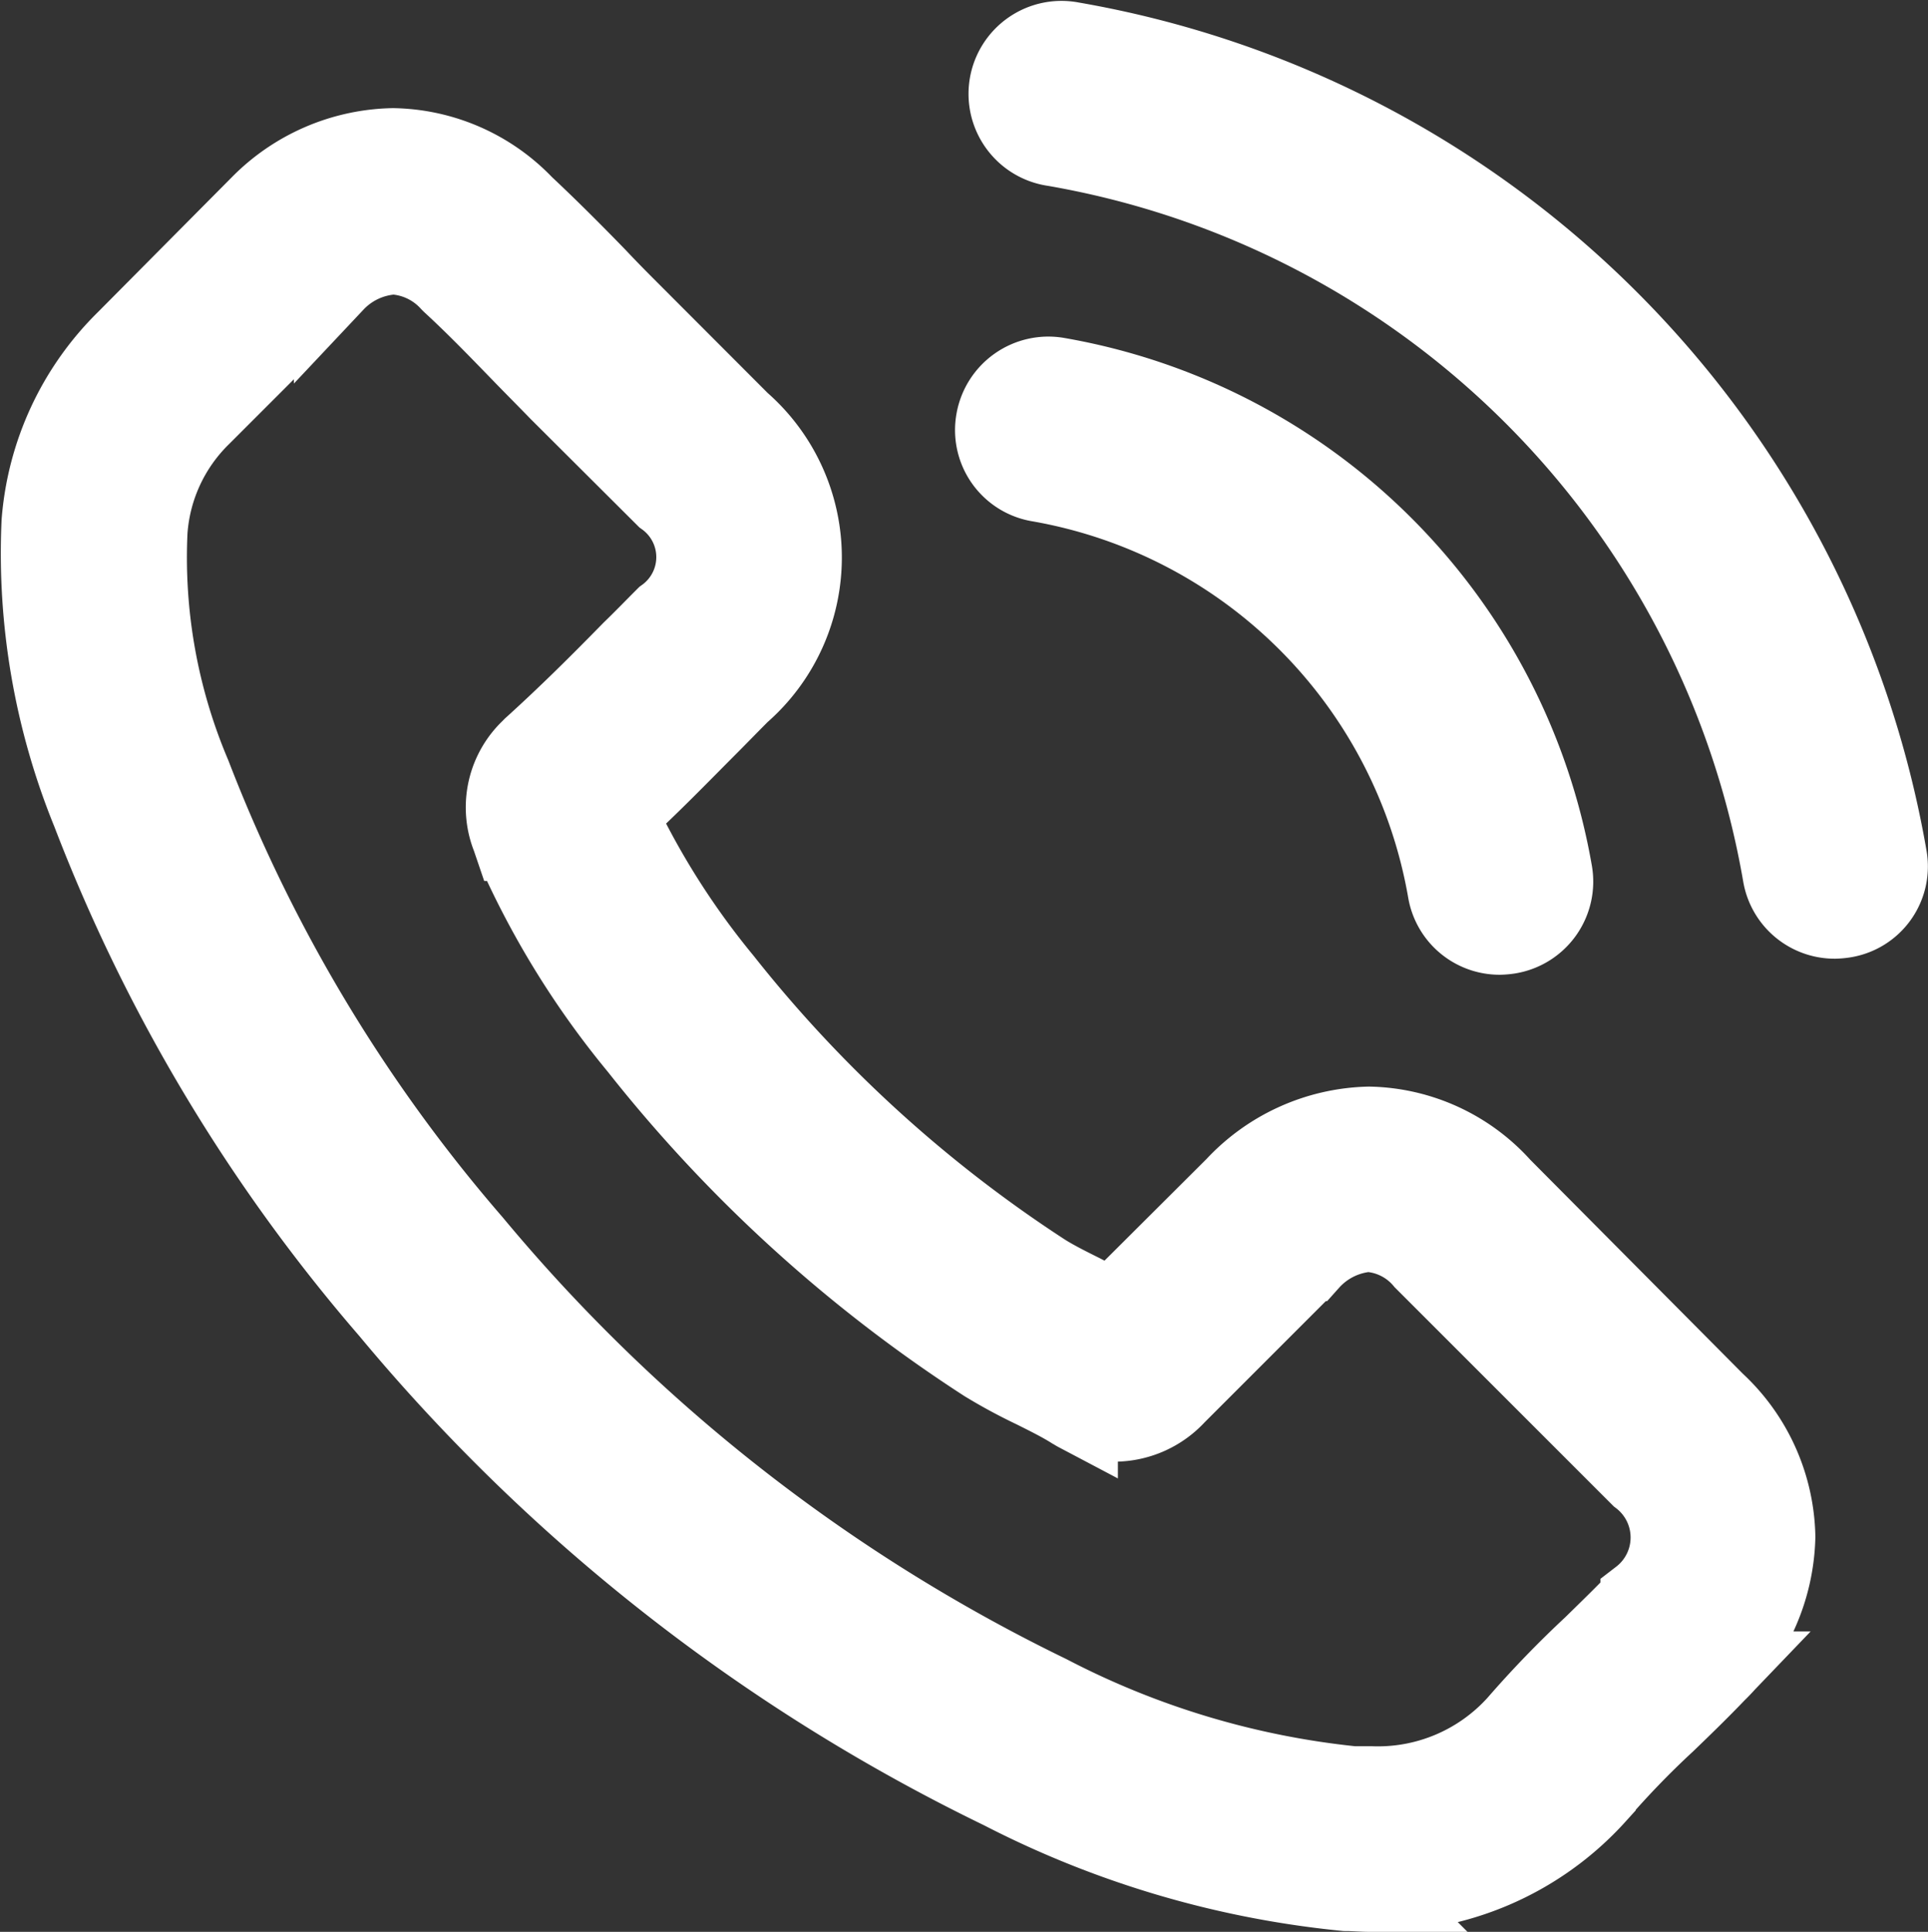
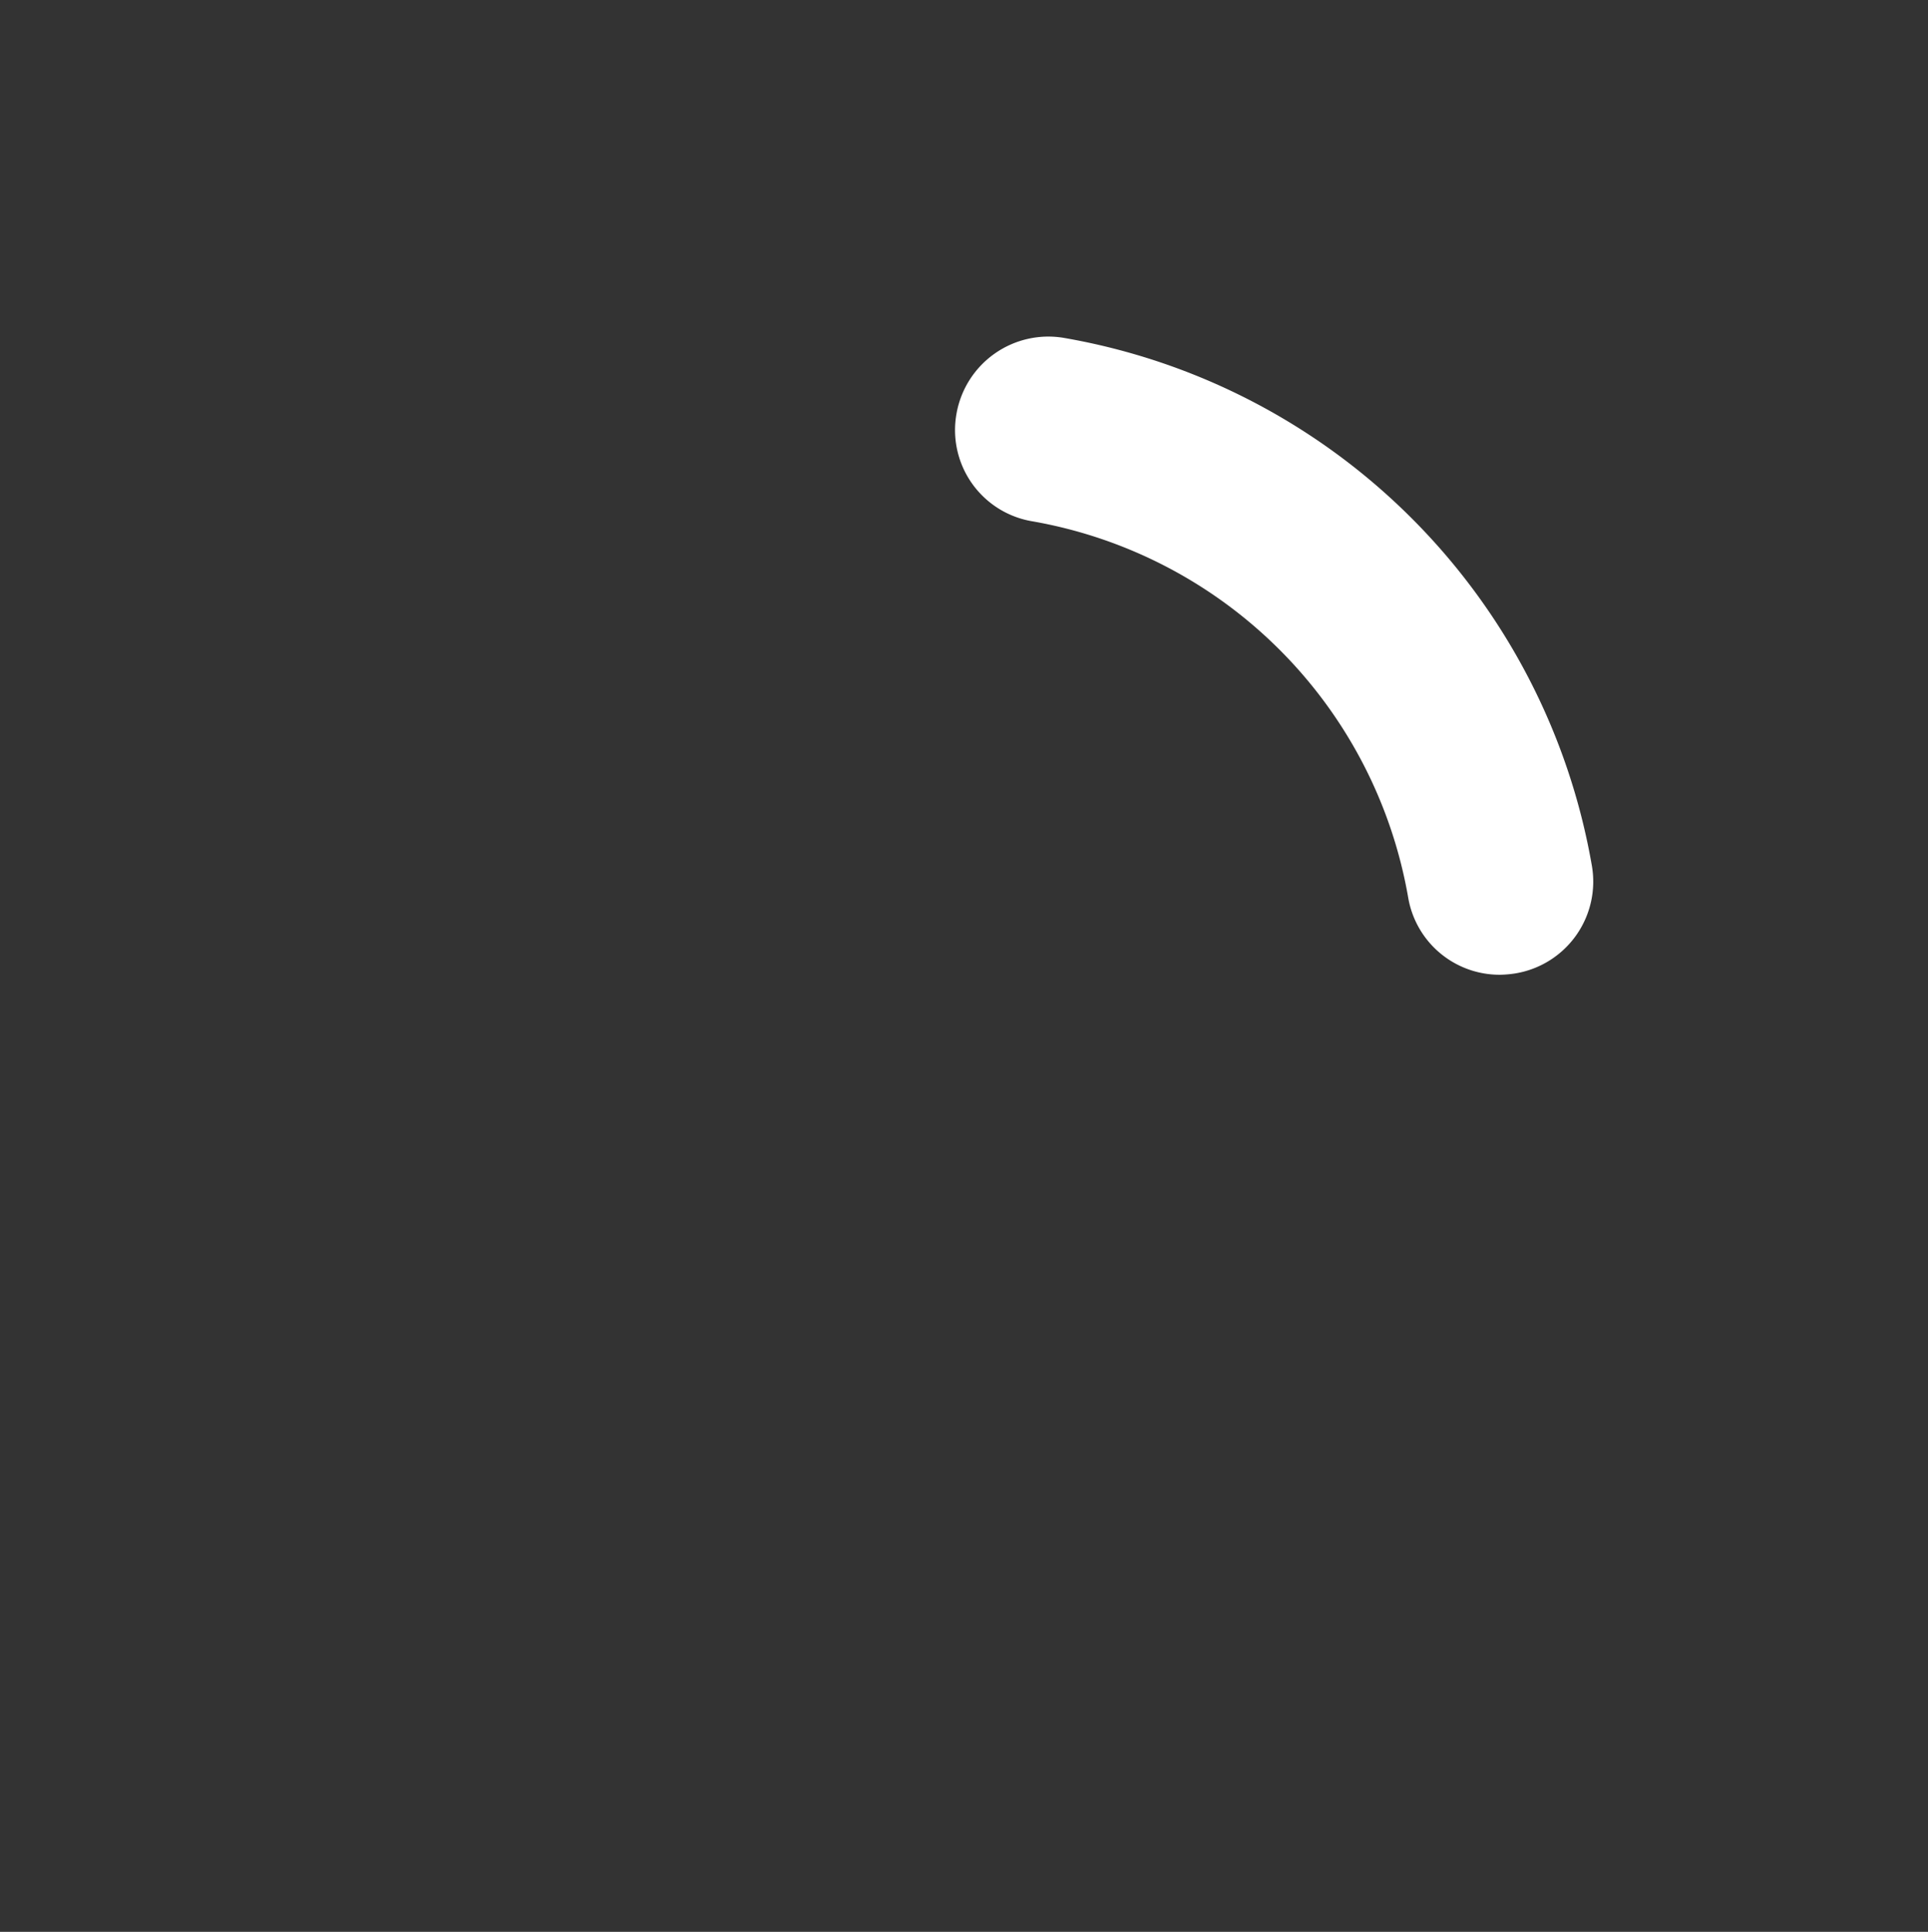
<svg xmlns="http://www.w3.org/2000/svg" width="23.911" height="23.957" viewBox="0 0 23.911 23.957">
  <rect x="0" y="0" width="23.911" height="23.957" fill="#333333" stroke="none" />
  <g id="chamada-telefonica" transform="translate(0.499 0.513)">
    <g id="Grupo_187" data-name="Grupo 187" transform="translate(0 0)">
-       <path id="Caminho_259" data-name="Caminho 259" d="M18.46,40.292a2.257,2.257,0,0,0-1.637-.751,2.333,2.333,0,0,0-1.656.746l-1.53,1.525c-.126-.068-.252-.131-.373-.194-.174-.087-.339-.169-.479-.257A16.631,16.631,0,0,1,8.8,37.73a9.812,9.812,0,0,1-1.307-2.063c.4-.363.765-.741,1.123-1.1.136-.136.271-.276.407-.412a2.222,2.222,0,0,0,0-3.351L7.7,29.479c-.15-.15-.305-.305-.45-.46-.291-.3-.6-.61-.91-.9a2.292,2.292,0,0,0-1.622-.712,2.372,2.372,0,0,0-1.646.712l-.01.01L1.415,29.788A3.543,3.543,0,0,0,.364,32.04a8.489,8.489,0,0,0,.62,3.593,20.85,20.85,0,0,0,3.7,6.179,22.788,22.788,0,0,0,7.588,5.942,11.823,11.823,0,0,0,4.261,1.259c.1,0,.208.01.305.01a3.649,3.649,0,0,0,2.794-1.2c0-.01.015-.015.019-.024a11.007,11.007,0,0,1,.847-.876c.208-.2.421-.407.63-.625a2.416,2.416,0,0,0,.731-1.675,2.327,2.327,0,0,0-.746-1.661Zm1.734,5.1s0,0,0,0c-.189.2-.383.387-.591.591a12.731,12.731,0,0,0-.935.968,2.334,2.334,0,0,1-1.821.77c-.073,0-.15,0-.223,0a10.5,10.5,0,0,1-3.777-1.133,21.51,21.51,0,0,1-7.147-5.6,19.659,19.659,0,0,1-3.487-5.806,6.914,6.914,0,0,1-.542-3.031,2.223,2.223,0,0,1,.668-1.438l1.651-1.651a1.1,1.1,0,0,1,.736-.344,1.036,1.036,0,0,1,.707.339l.015.015c.3.276.576.562.872.867.15.155.305.31.46.47L8.1,31.725a.924.924,0,0,1,0,1.5c-.14.14-.276.281-.416.416-.407.416-.794.8-1.215,1.182-.01.01-.019.015-.024.024a.988.988,0,0,0-.252,1.1l.015.044a10.613,10.613,0,0,0,1.564,2.552l0,0a17.773,17.773,0,0,0,4.3,3.913,6.611,6.611,0,0,0,.6.324c.174.087.339.169.479.257.019.01.039.024.058.034a1.05,1.05,0,0,0,.479.121,1.035,1.035,0,0,0,.736-.334l1.656-1.656a1.1,1.1,0,0,1,.731-.363.986.986,0,0,1,.7.353l.01.01,2.668,2.668A.957.957,0,0,1,20.194,45.391Z" transform="translate(-0.344 -26.079)" fill="#fff" stroke="#fff" stroke-width="1" />
      <path id="Caminho_260" data-name="Caminho 260" d="M245.482,87.222a6.232,6.232,0,0,1,5.075,5.075.65.65,0,0,0,.644.542.865.865,0,0,0,.111-.01.654.654,0,0,0,.538-.755,7.536,7.536,0,0,0-6.14-6.14.657.657,0,0,0-.755.533A.647.647,0,0,0,245.482,87.222Z" transform="translate(-233.099 -81.764)" fill="#fff" stroke="#fff" stroke-width="1" />
-       <path id="Caminho_261" data-name="Caminho 261" d="M259.646,10.121A12.408,12.408,0,0,0,249.535.01a.653.653,0,1,0-.213,1.288,11.083,11.083,0,0,1,9.036,9.036.65.65,0,0,0,.644.542.865.865,0,0,0,.111-.01A.642.642,0,0,0,259.646,10.121Z" transform="translate(-236.745 0)" fill="#fff" stroke="#fff" stroke-width="1" />
    </g>
  </g>
</svg>